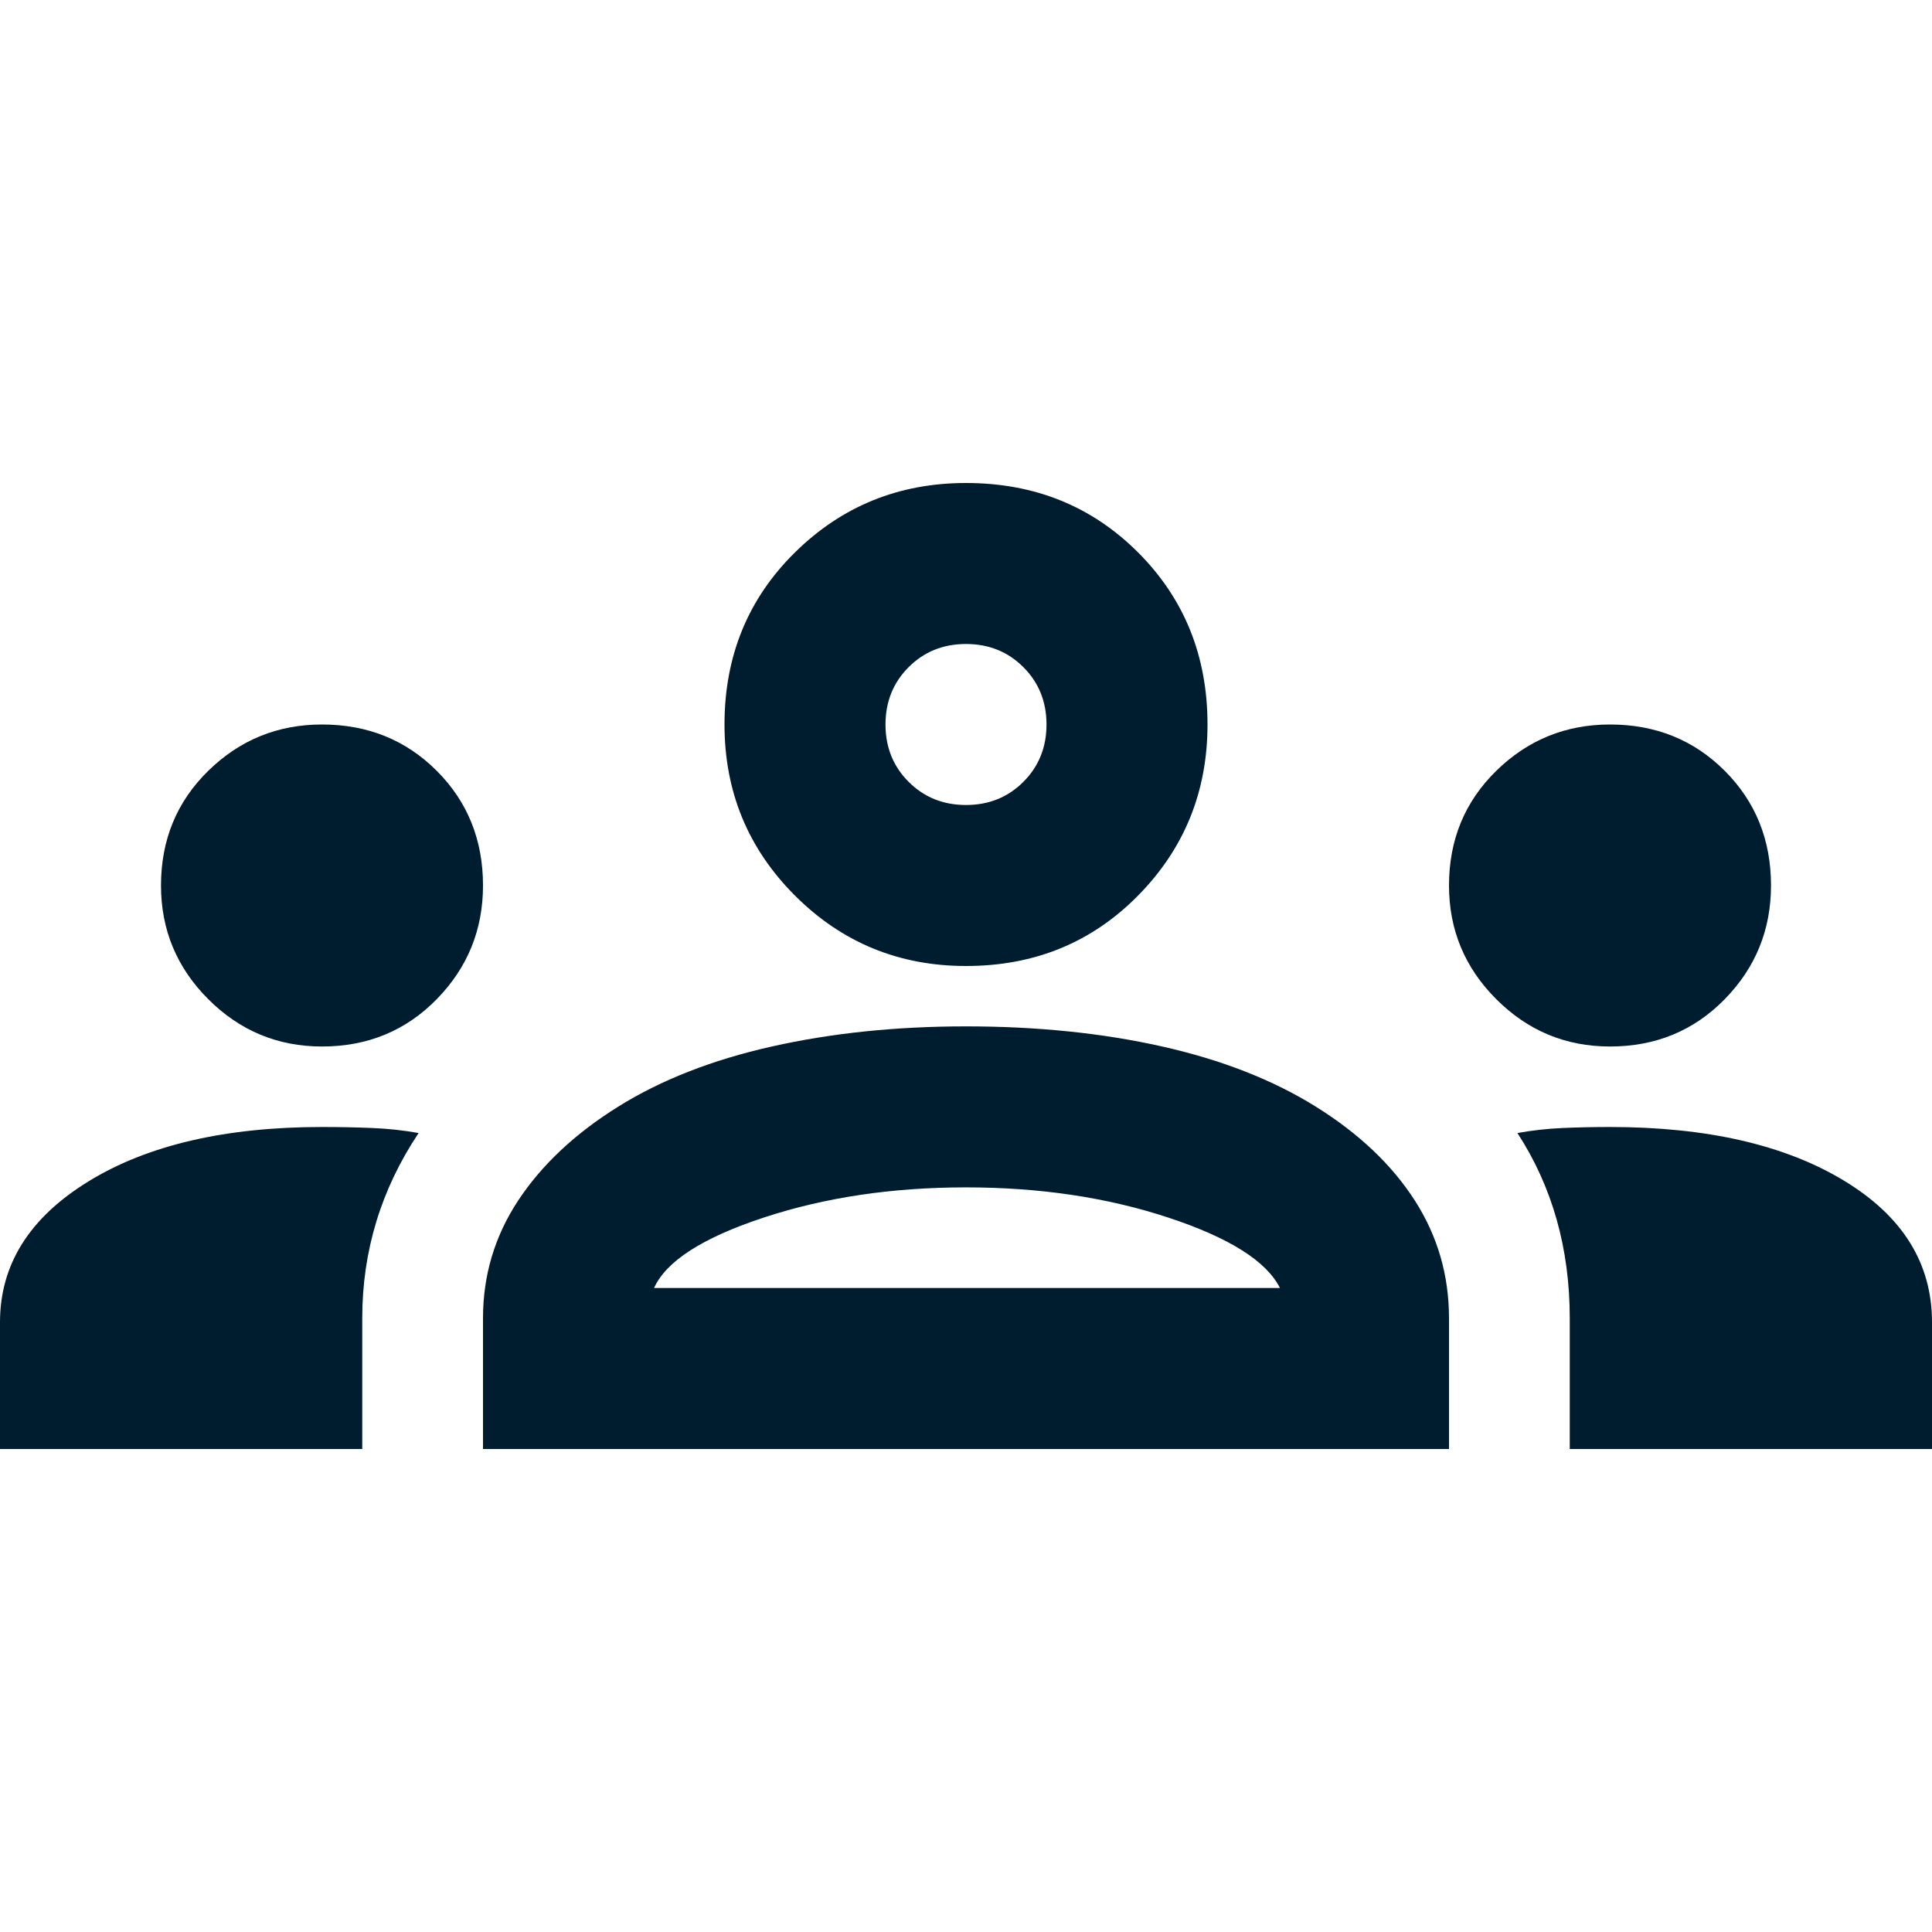
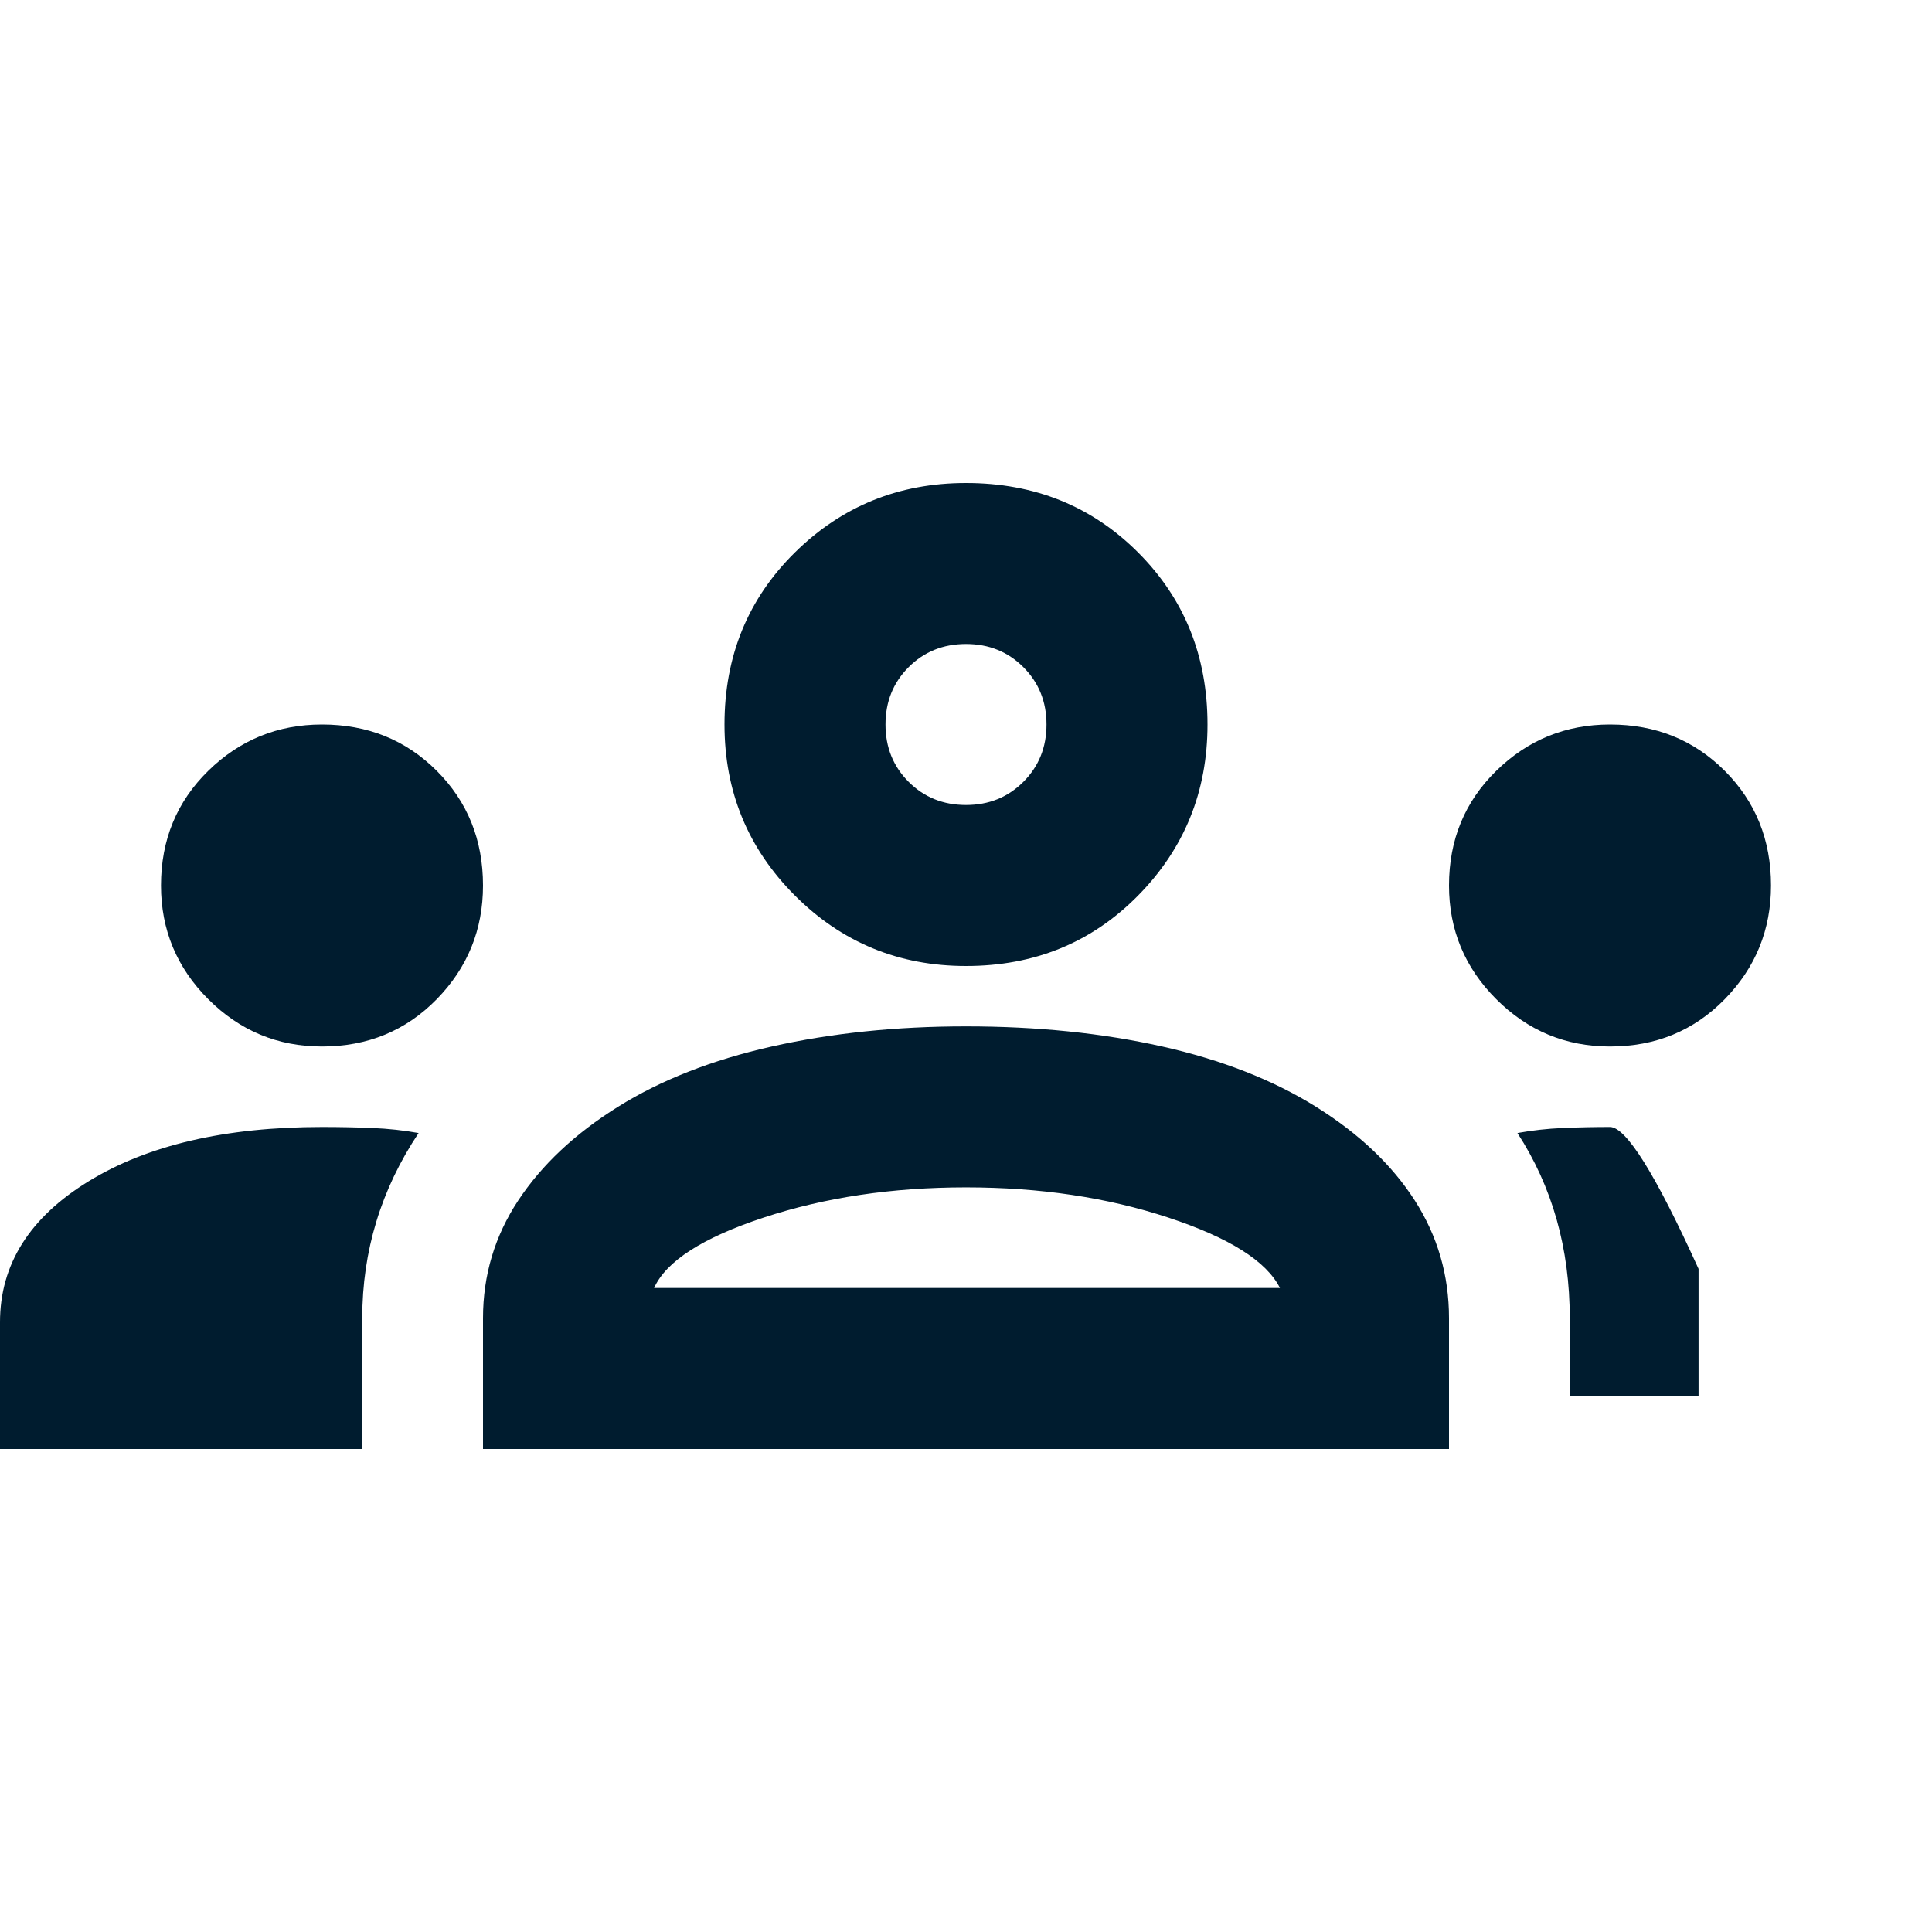
<svg xmlns="http://www.w3.org/2000/svg" fill="#001C2F" width="24px" viewBox="0 -960 960 960" height="24px">
-   <path d="M0-240v-63q0-43 44-70t116-27q13 0 25 .5t23 2.5q-14 21-21 44t-7 48v65H0Zm240 0v-65q0-32 17.5-58.5T307-410q32-20 76.5-30t96.5-10q53 0 97.5 10t76.5 30q32 20 49 46.5t17 58.5v65H240Zm540 0v-65q0-26-6.5-49T754-397q11-2 22.5-2.5t23.5-.5q72 0 116 26.5t44 70.5v63H780Zm-455-80h311q-10-20-55.5-35T480-370q-55 0-100.5 15T325-320ZM160-440q-33 0-56.5-23.5T80-520q0-34 23.5-57t56.5-23q34 0 57 23t23 57q0 33-23 56.5T160-440Zm640 0q-33 0-56.5-23.5T720-520q0-34 23.5-57t56.5-23q34 0 57 23t23 57q0 33-23 56.5T800-440Zm-320-40q-50 0-85-35t-35-85q0-51 35-85.5t85-34.5q51 0 85.5 34.5T600-600q0 50-34.5 85T480-480Zm0-80q17 0 28.5-11.5T520-600q0-17-11.5-28.5T480-640q-17 0-28.5 11.5T440-600q0 17 11.5 28.5T480-560Zm1 240Zm-1-280Z" />
+   <path d="M0-240v-63q0-43 44-70t116-27q13 0 25 .5t23 2.5q-14 21-21 44t-7 48v65H0Zm240 0v-65q0-32 17.5-58.5T307-410q32-20 76.5-30t96.5-10q53 0 97.5 10t76.5 30q32 20 49 46.5t17 58.5v65H240Zm540 0v-65q0-26-6.5-49T754-397q11-2 22.5-2.5t23.5-.5t44 70.5v63H780Zm-455-80h311q-10-20-55.5-35T480-370q-55 0-100.5 15T325-320ZM160-440q-33 0-56.5-23.5T80-520q0-34 23.5-57t56.5-23q34 0 57 23t23 57q0 33-23 56.5T160-440Zm640 0q-33 0-56.5-23.5T720-520q0-34 23.5-57t56.5-23q34 0 57 23t23 57q0 33-23 56.5T800-440Zm-320-40q-50 0-85-35t-35-85q0-51 35-85.5t85-34.5q51 0 85.5 34.5T600-600q0 50-34.5 85T480-480Zm0-80q17 0 28.5-11.5T520-600q0-17-11.5-28.5T480-640q-17 0-28.5 11.5T440-600q0 17 11.5 28.5T480-560Zm1 240Zm-1-280Z" />
</svg>